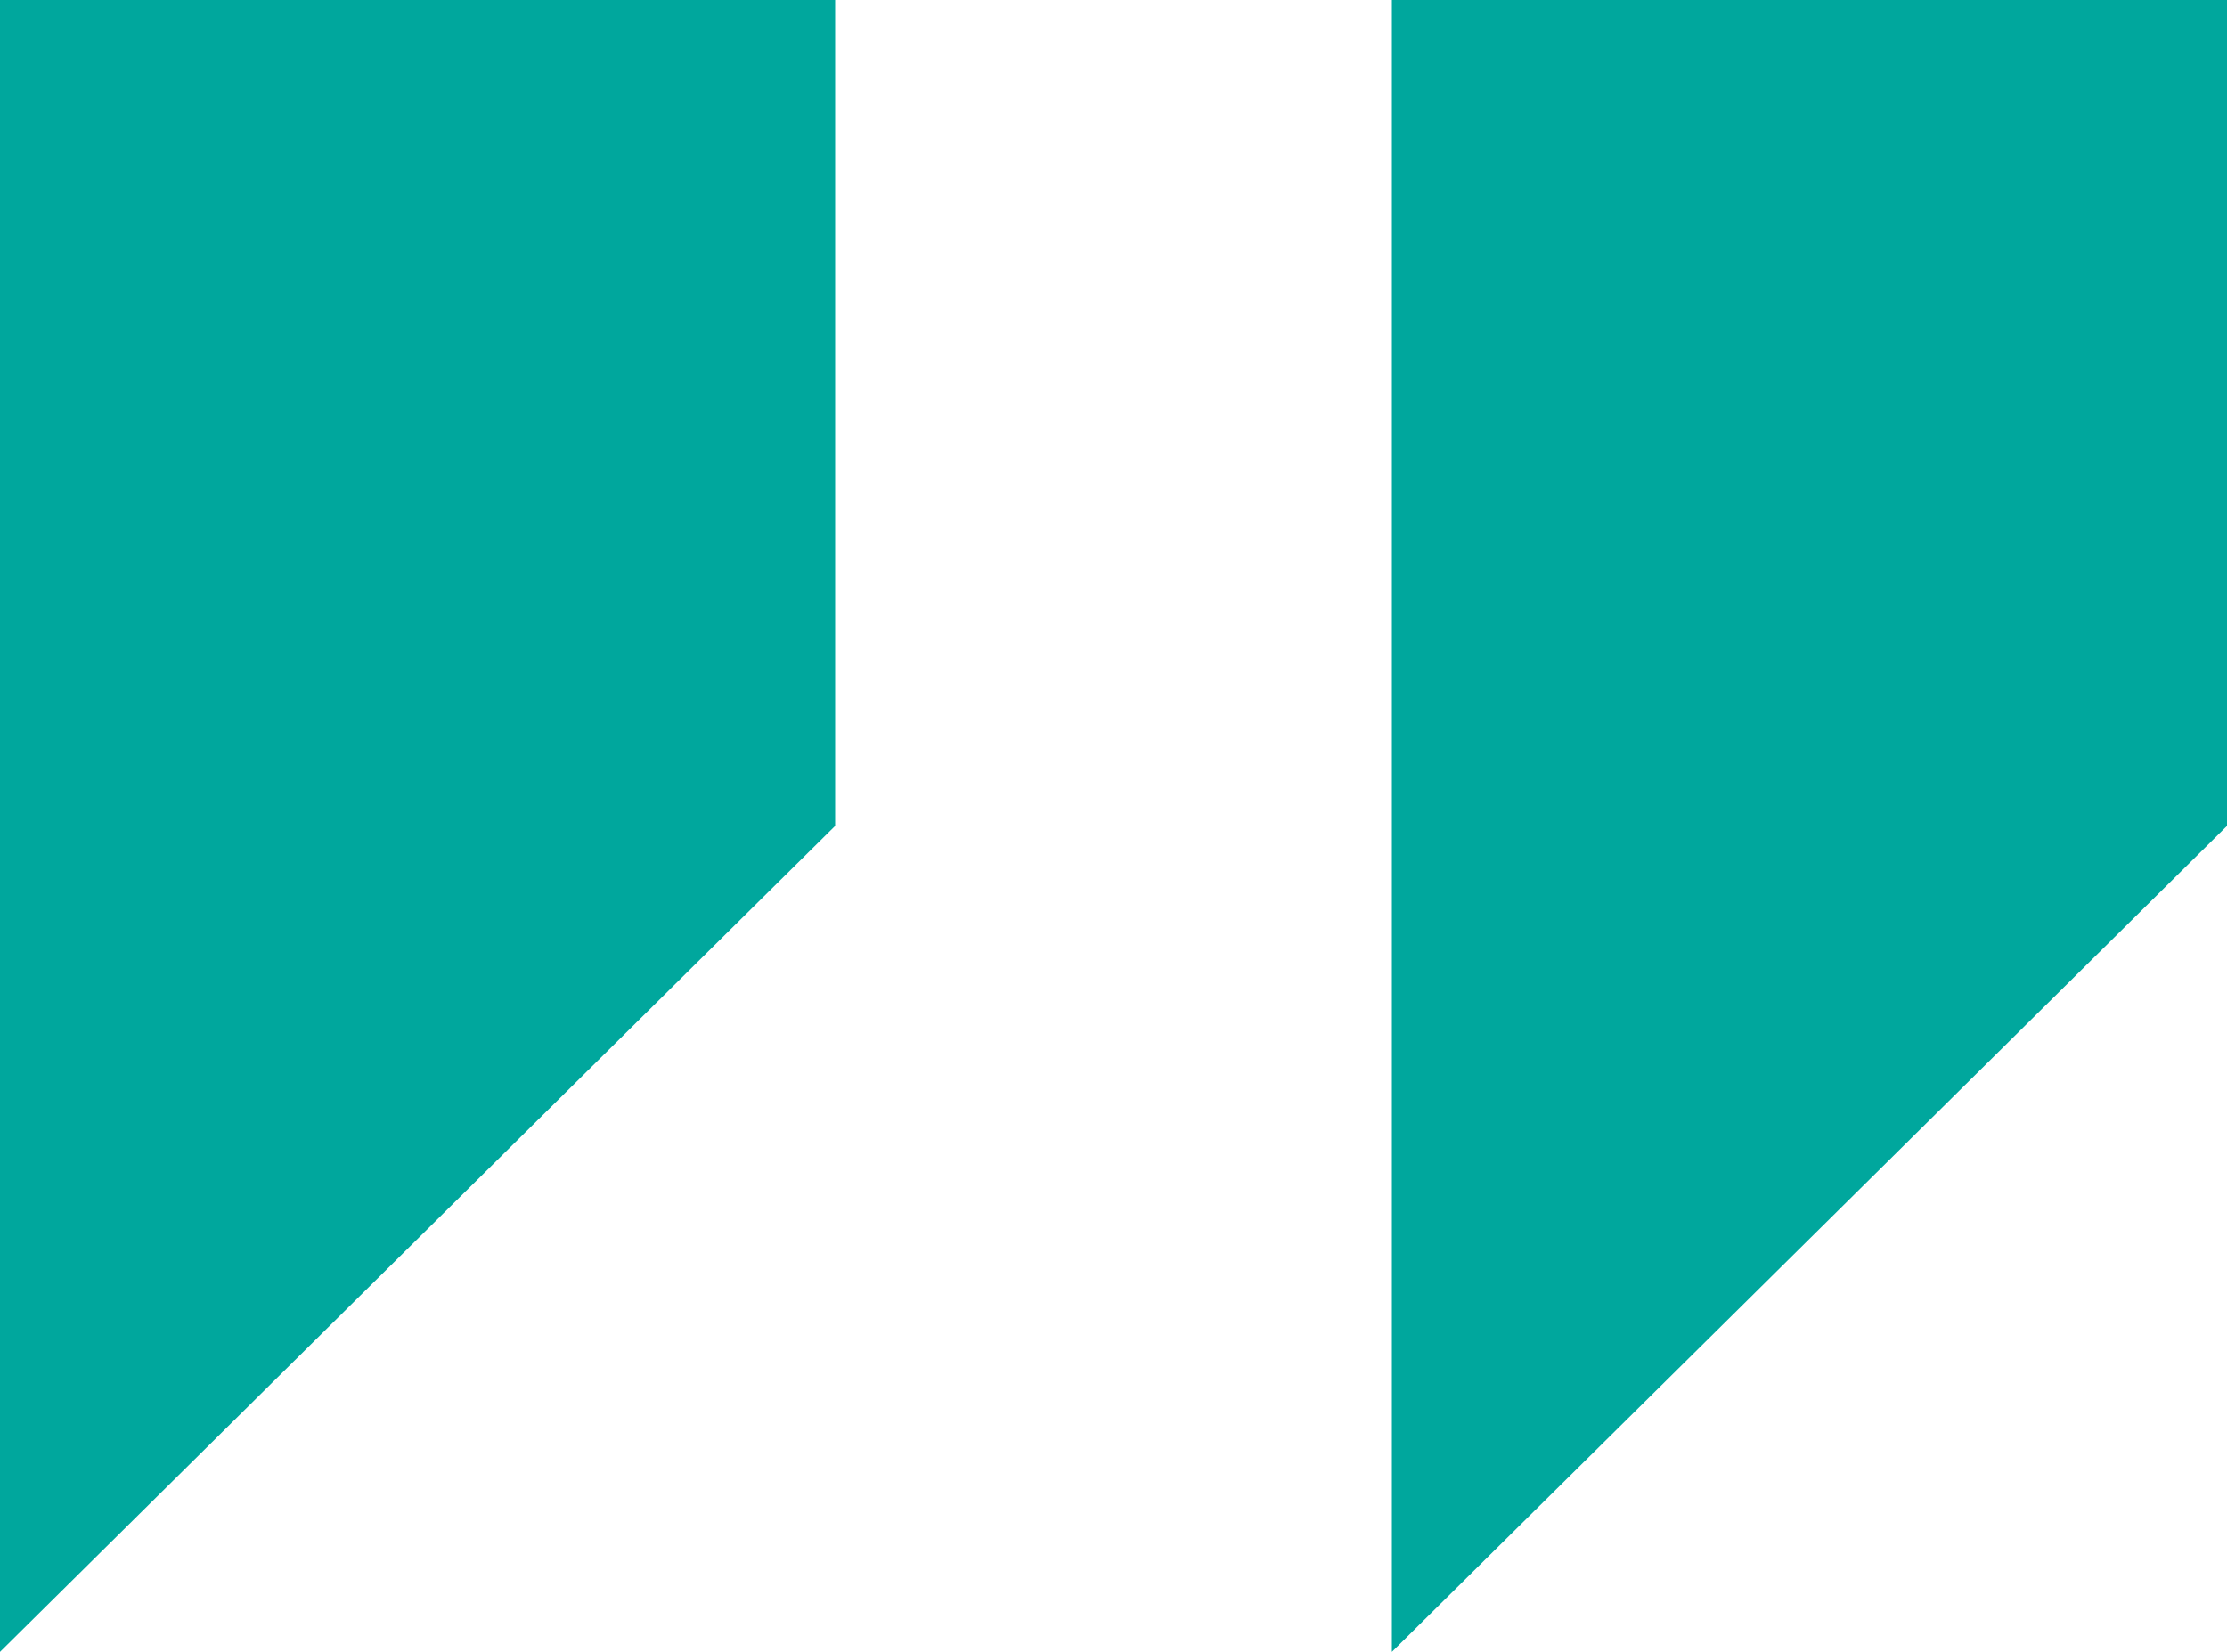
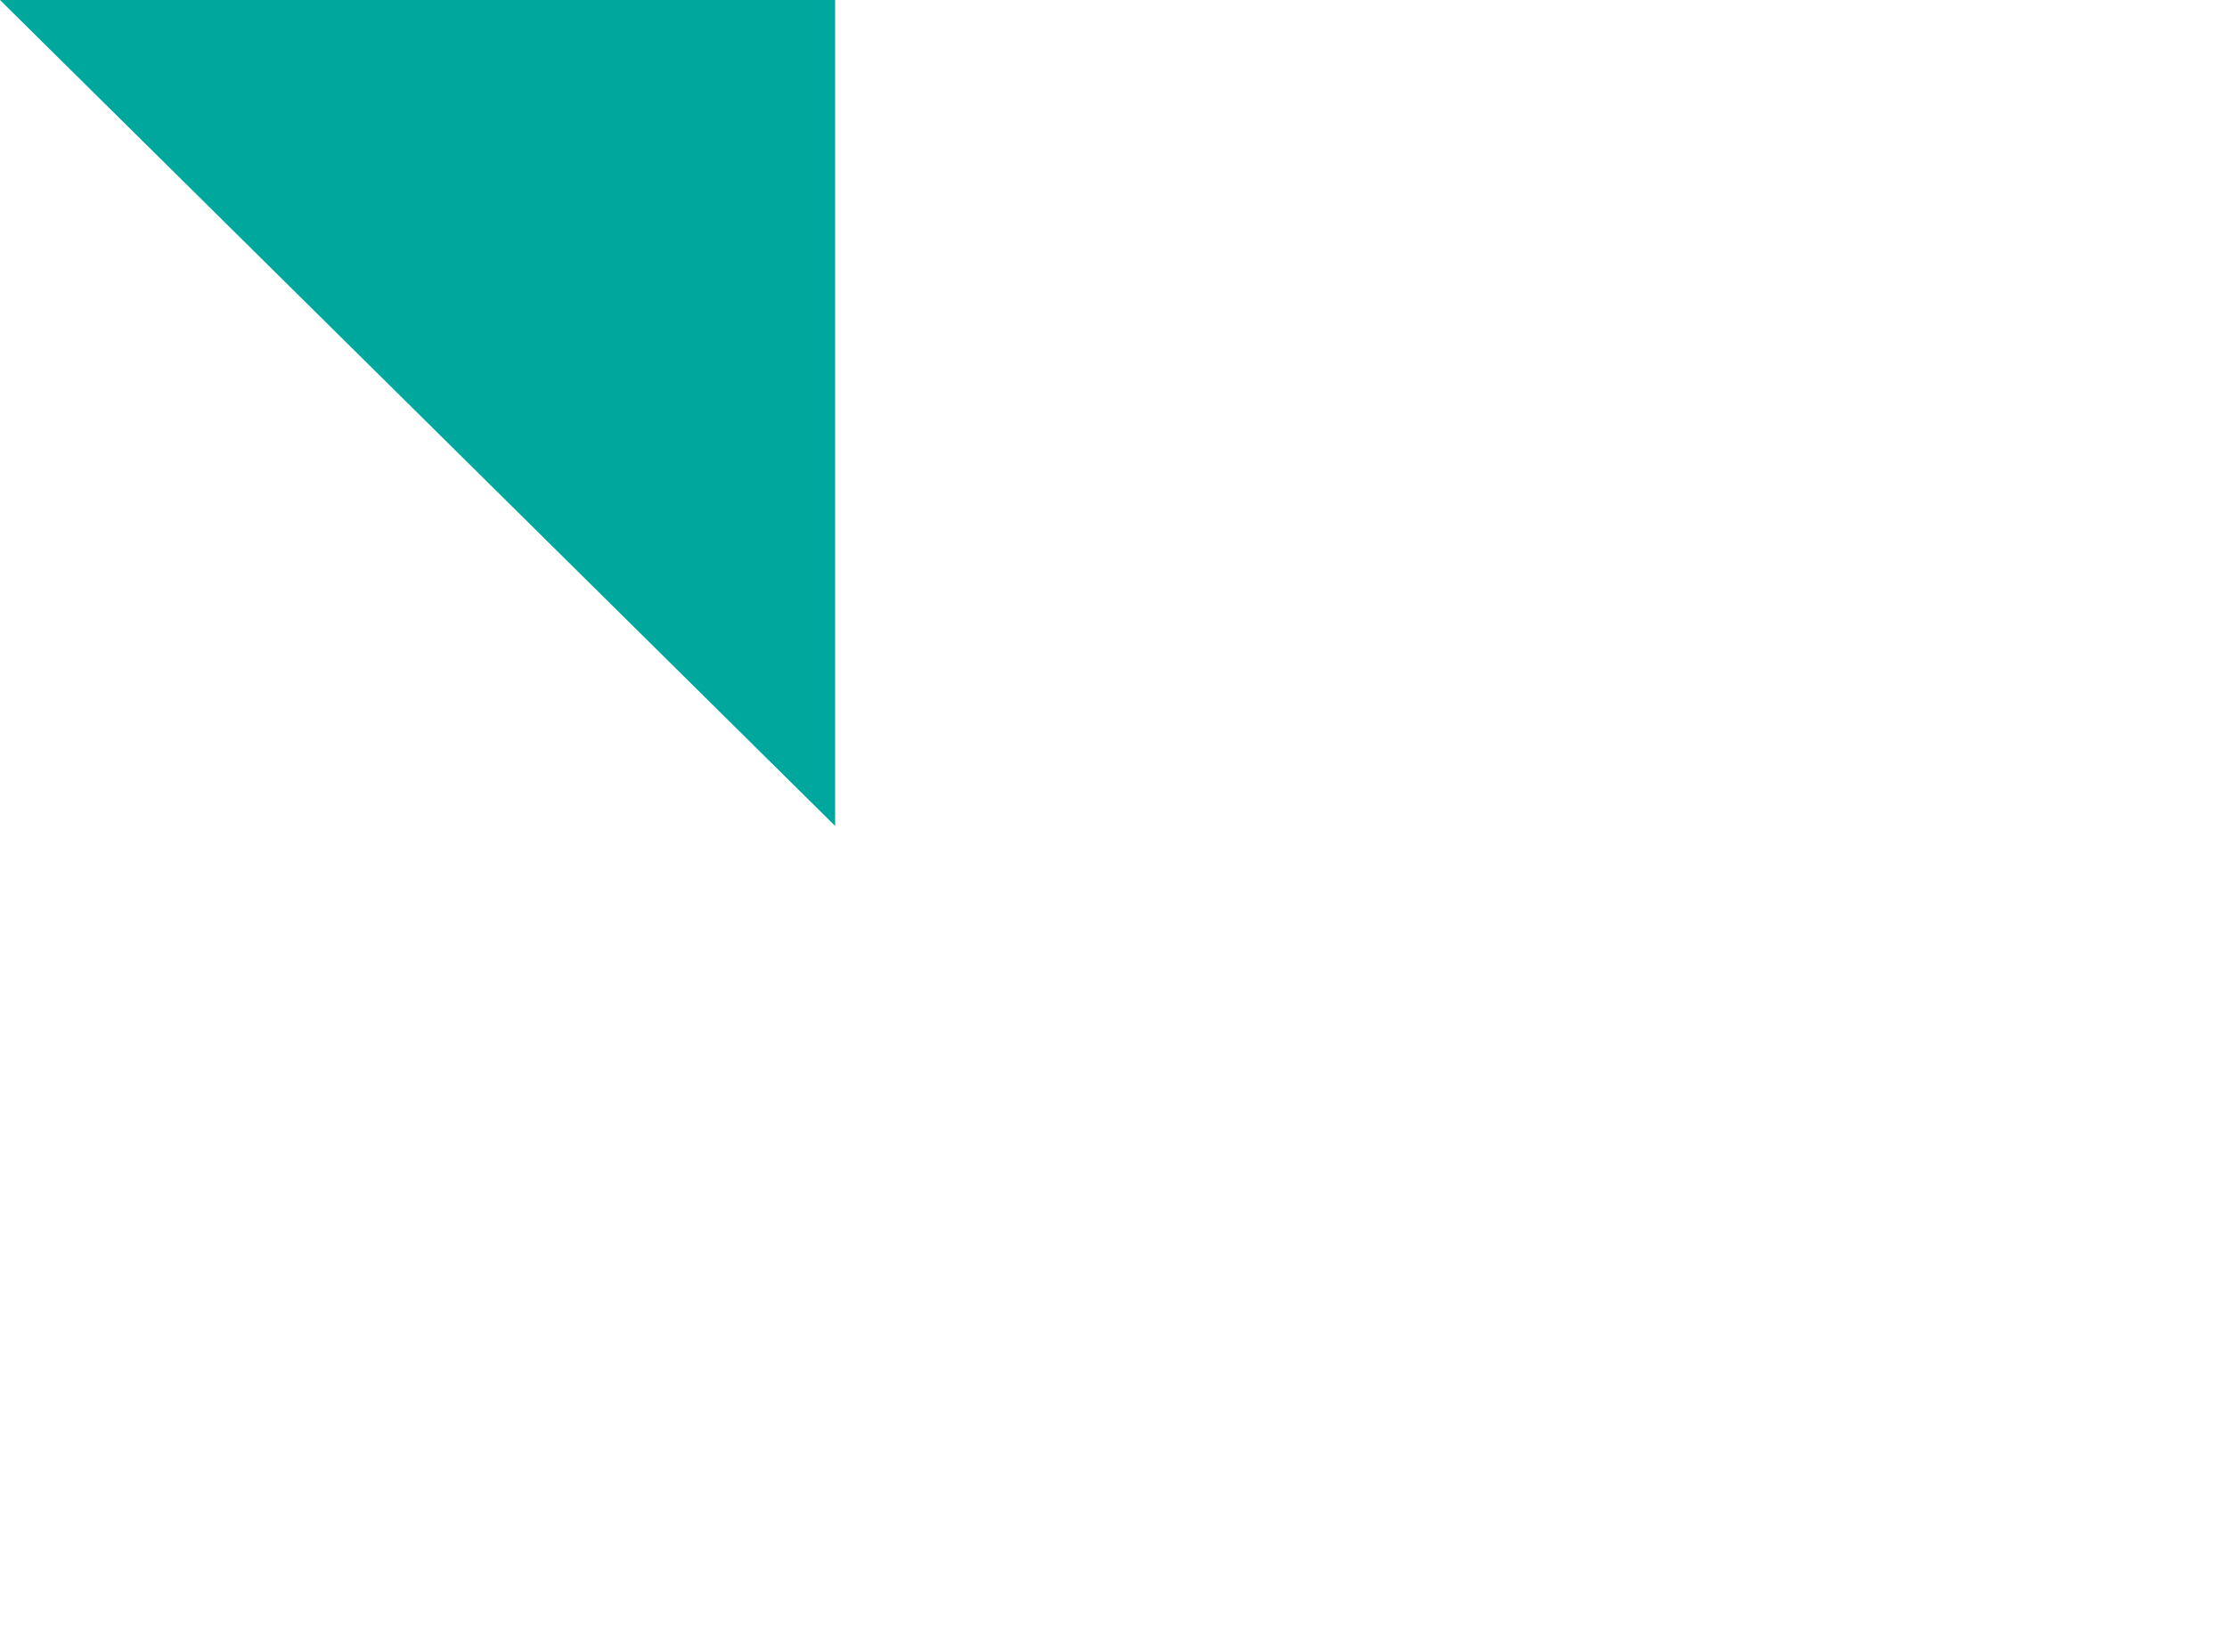
<svg xmlns="http://www.w3.org/2000/svg" width="62" height="46" viewBox="0 0 62 46" fill="none">
-   <path d="M0 0V46L23.25 23V0H0Z" fill="#00A79D" />
-   <path d="M38.75 0V46L62 23V0H38.75Z" fill="#00A79D" />
+   <path d="M0 0L23.25 23V0H0Z" fill="#00A79D" />
</svg>